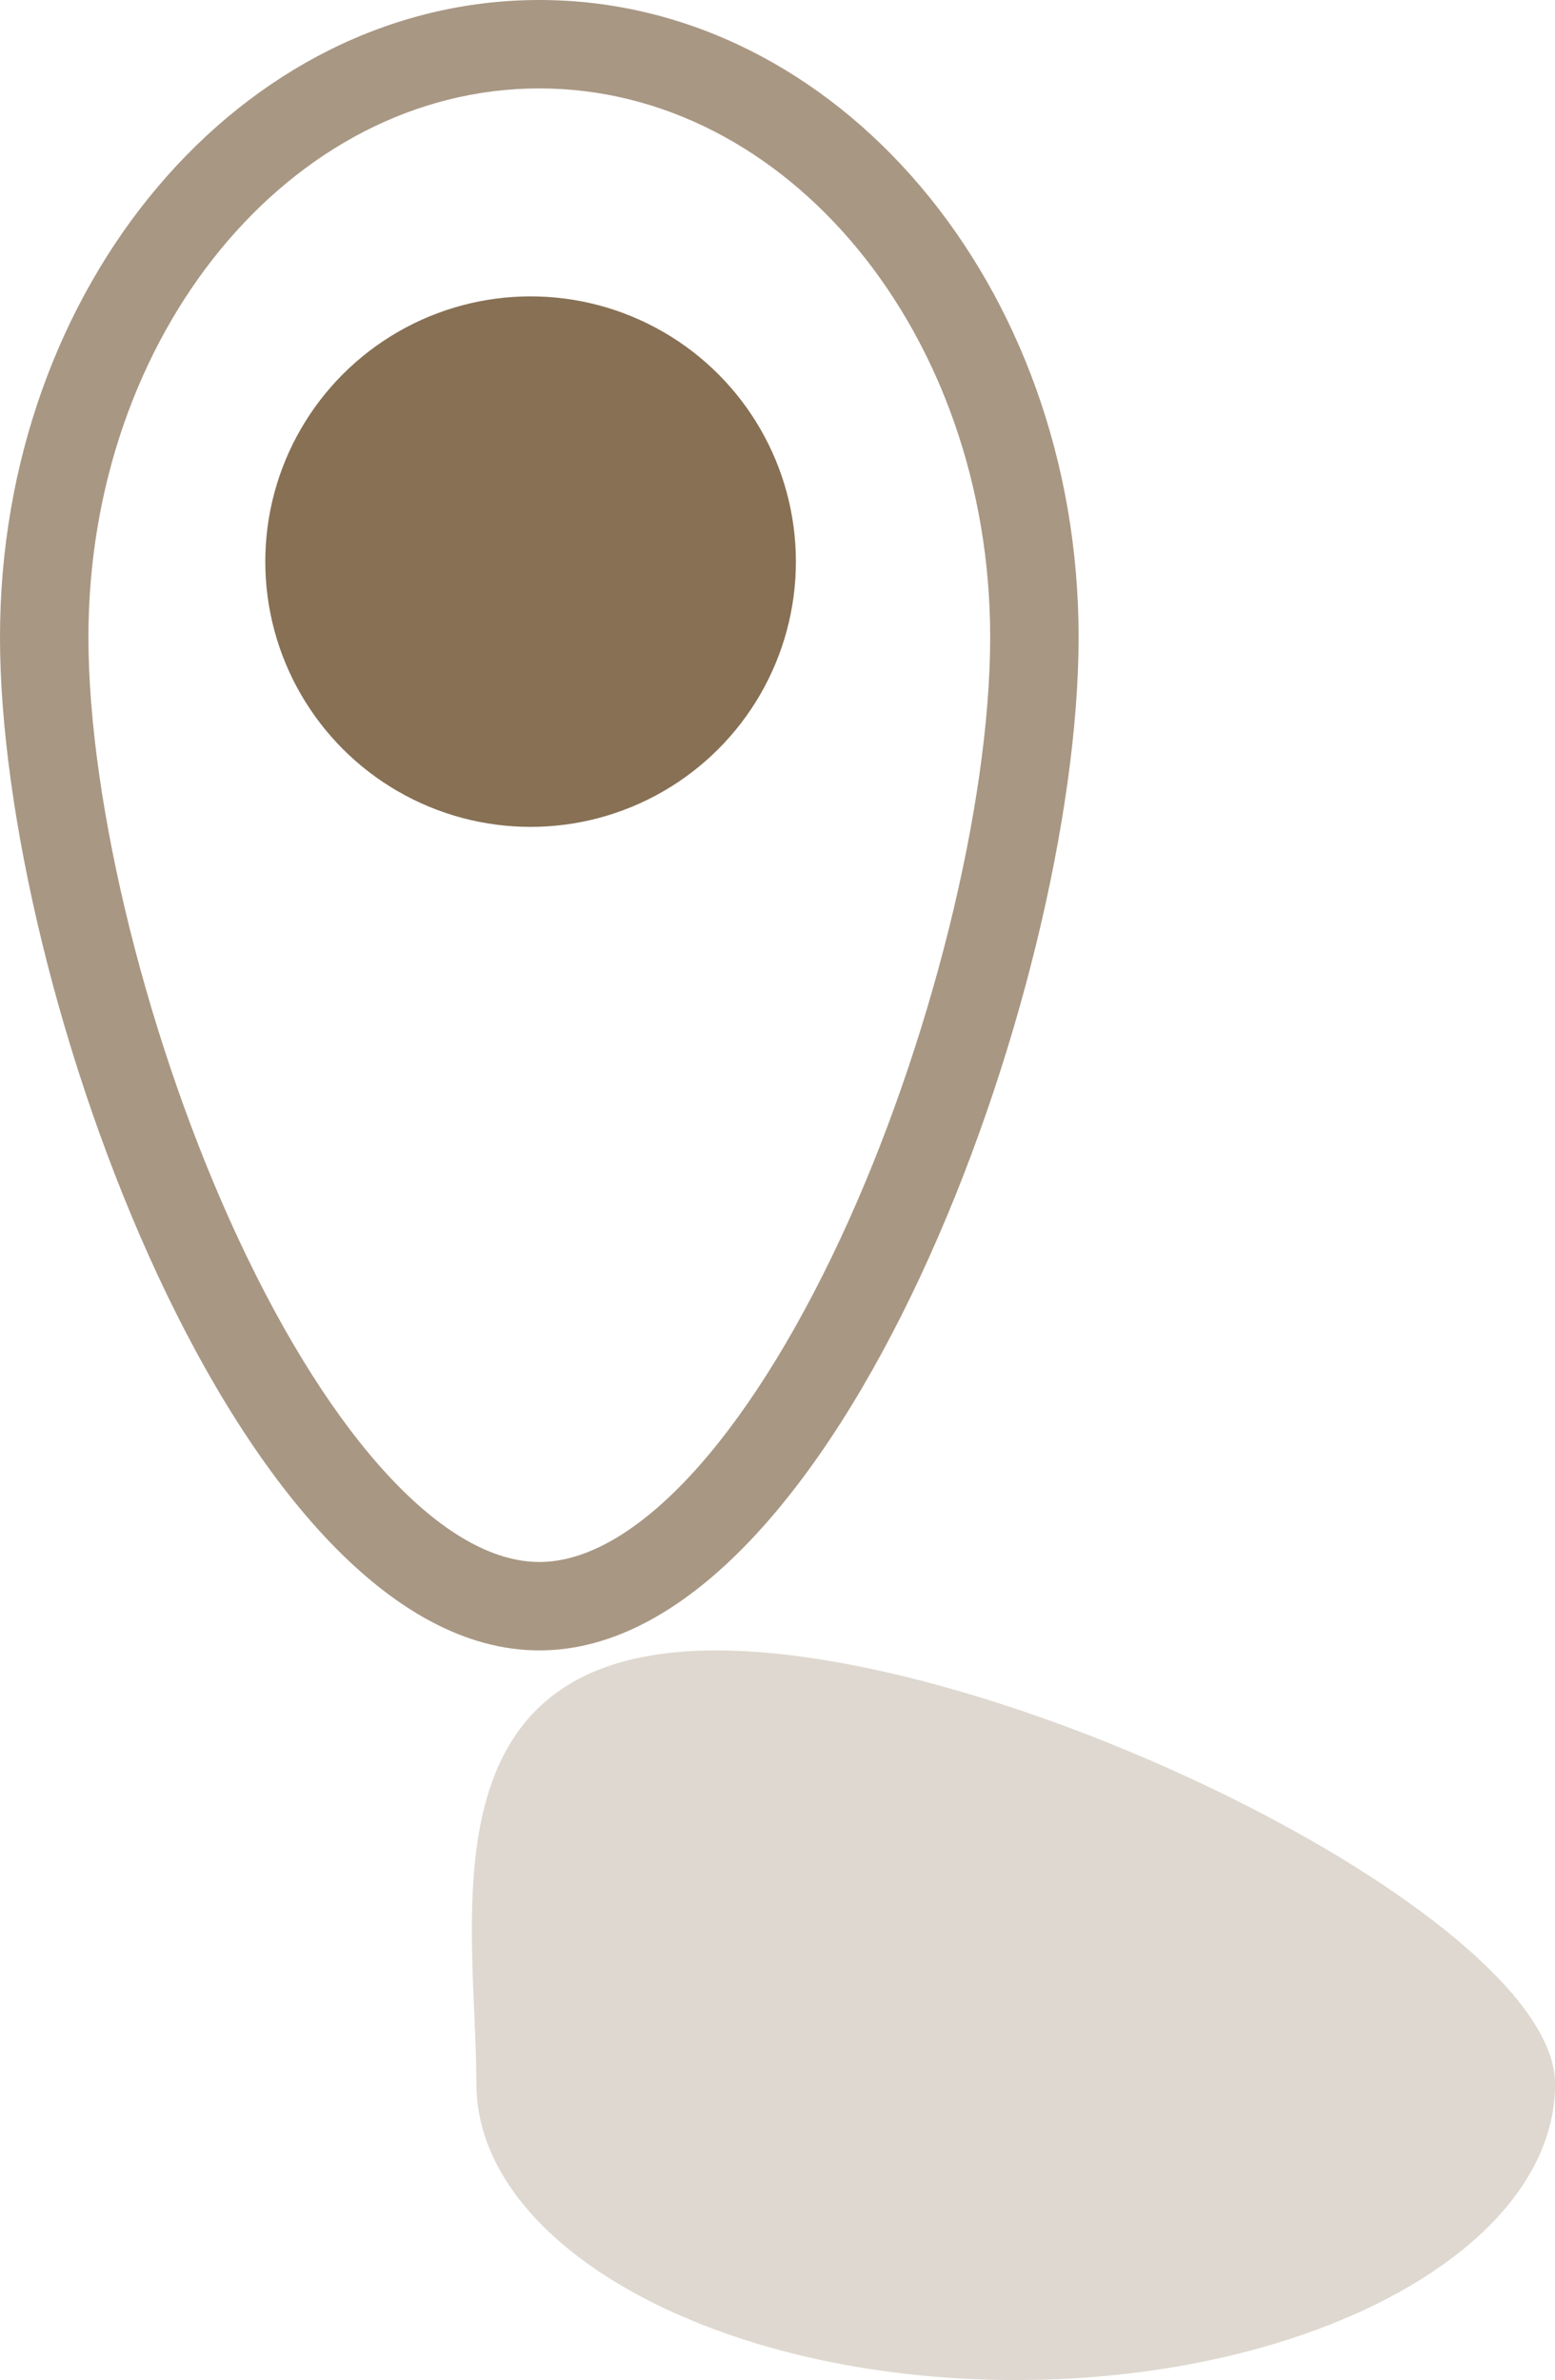
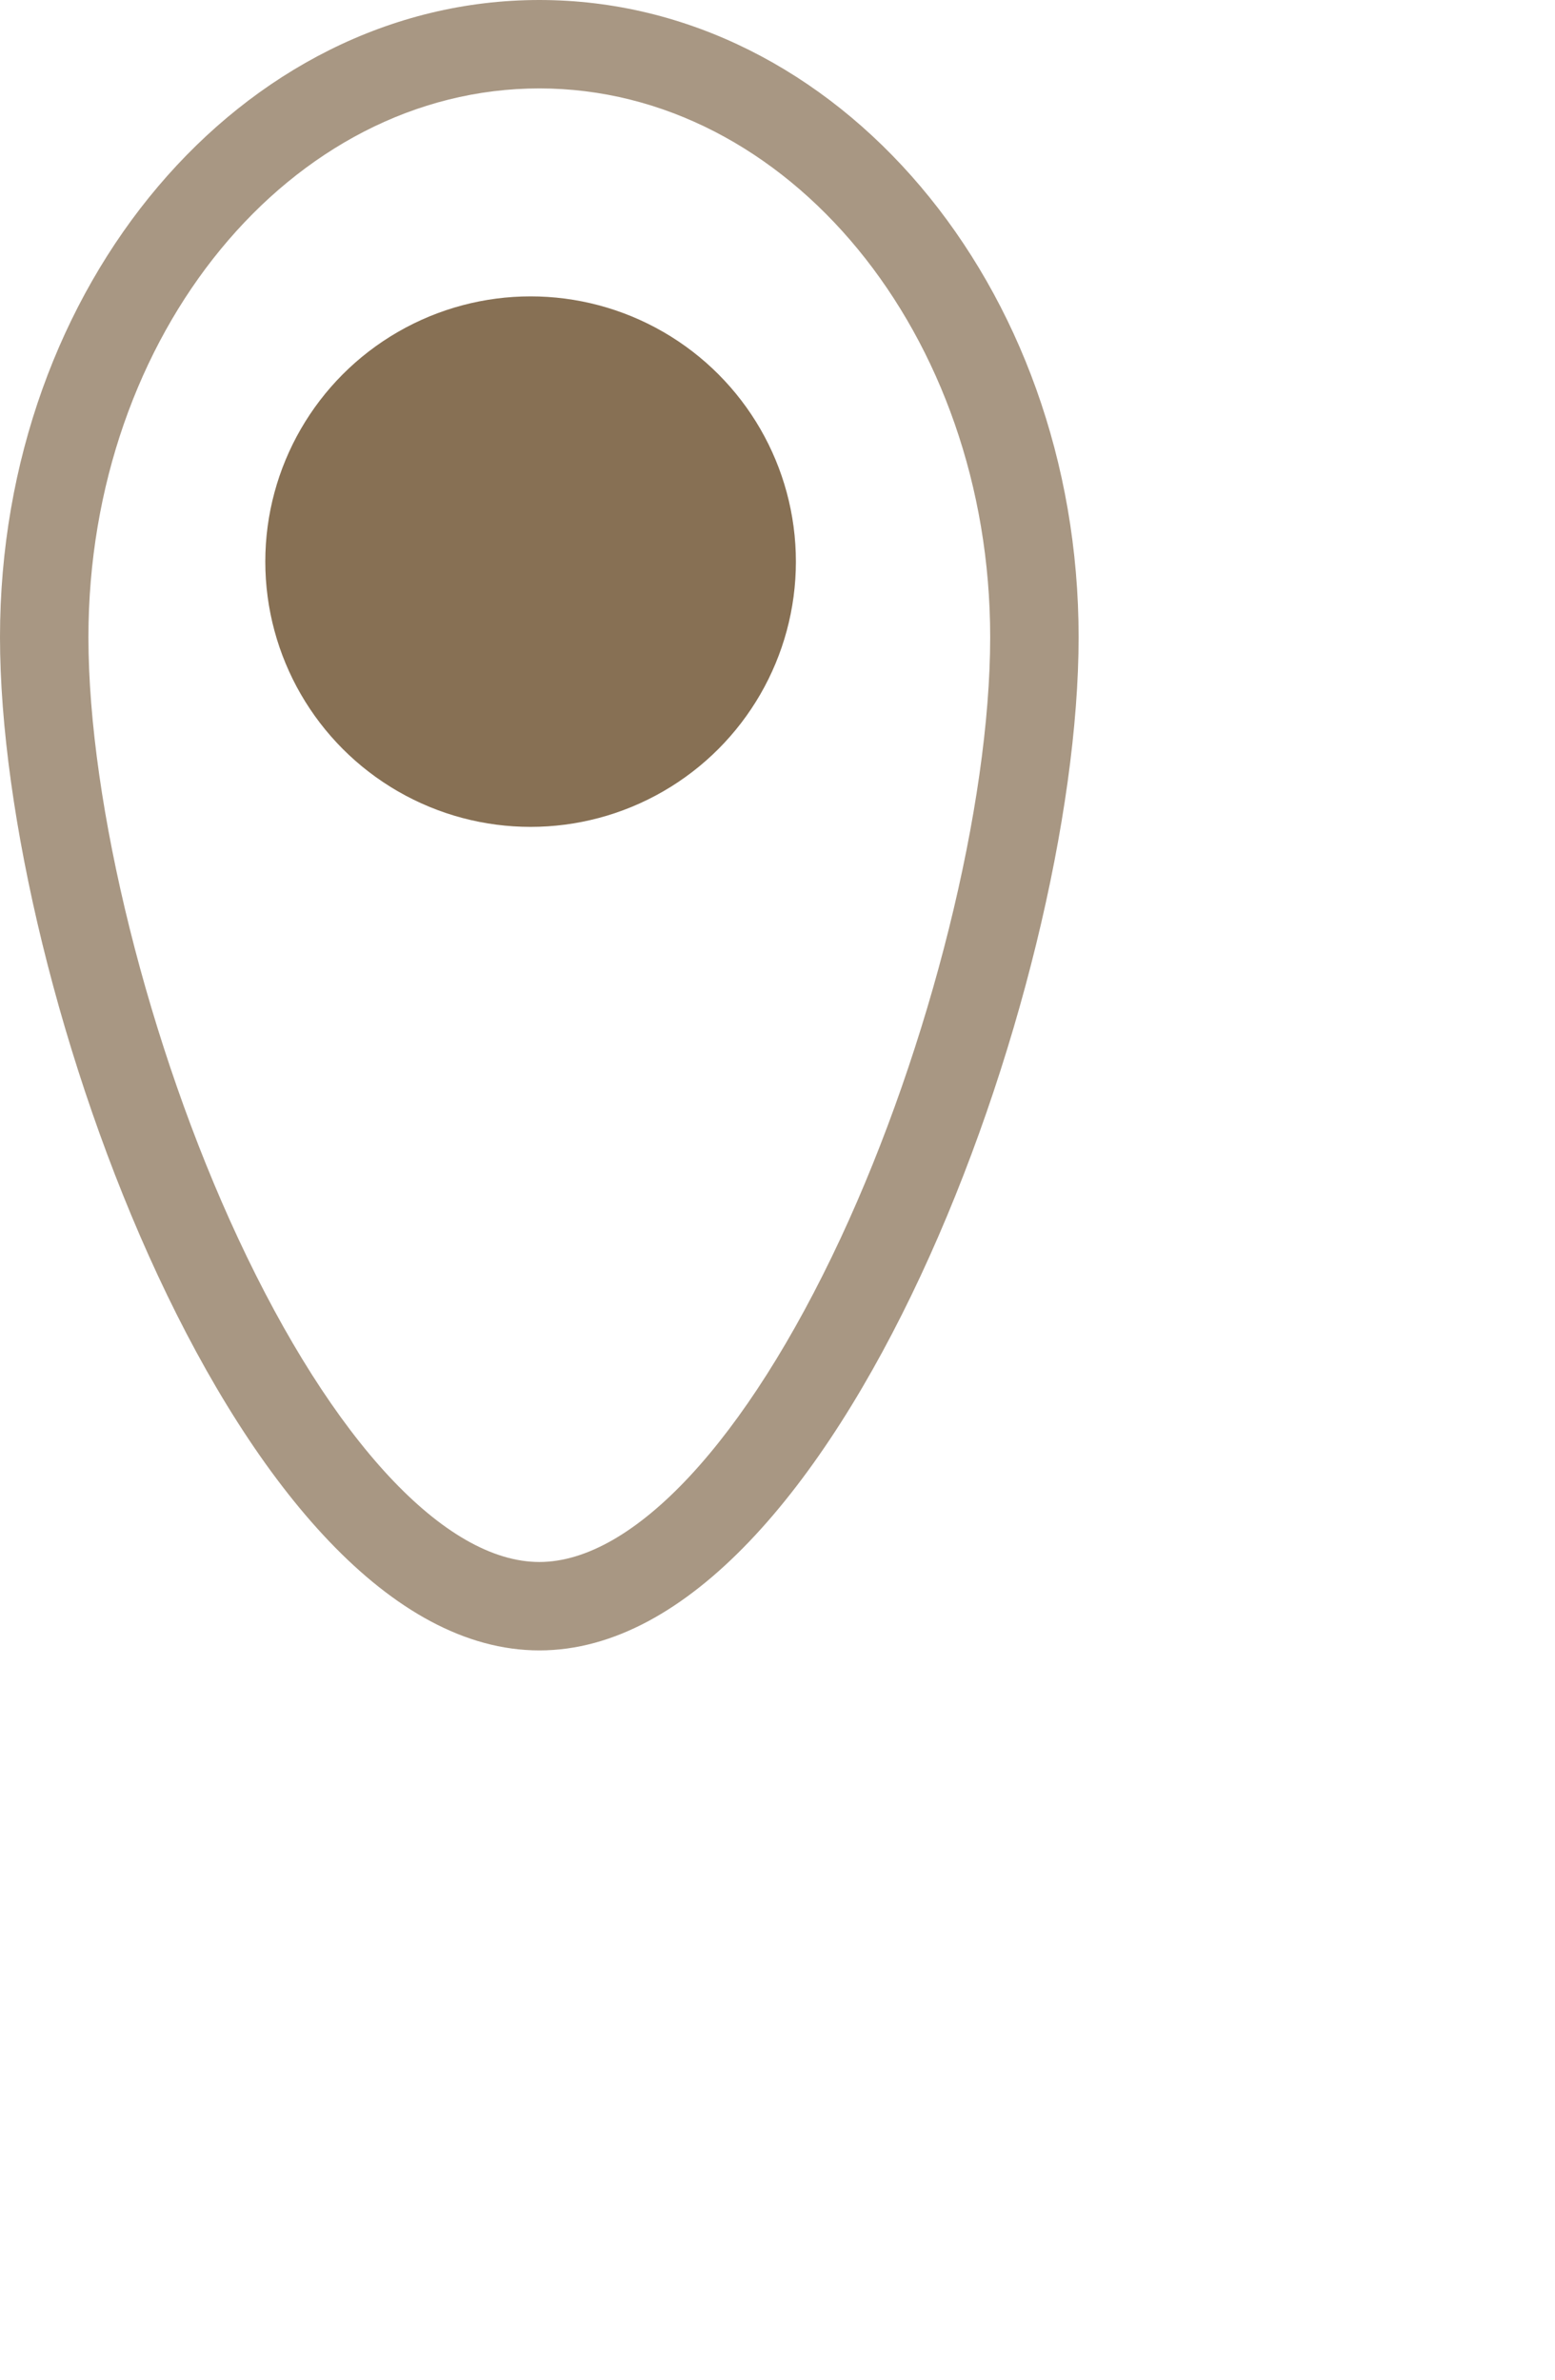
<svg xmlns="http://www.w3.org/2000/svg" width="17.584" height="26.918" viewBox="0 0 17.584 26.918">
  <g id="Group_56" data-name="Group 56" transform="translate(-671 -1404.648)">
    <g id="Path_72" data-name="Path 72" transform="translate(671 1404.648)" fill="none">
-       <path d="M6.1,0c3.368,0,6.1,3.226,6.1,7.206s-2.73,11.46-6.1,11.46S0,11.185,0,7.206,2.73,0,6.1,0Z" stroke="none" />
      <path d="M 6.099 1 C 3.287 1 1 3.784 1 7.206 C 1 9.101 1.68 11.834 2.693 14.006 C 3.761 16.298 5.034 17.666 6.099 17.666 C 7.163 17.666 8.436 16.298 9.505 14.006 C 10.517 11.834 11.197 9.101 11.197 7.206 C 11.197 3.784 8.91 1 6.099 1 M 6.099 0 C 9.467 0 12.197 3.226 12.197 7.206 C 12.197 11.185 9.467 18.666 6.099 18.666 C 2.73 18.666 2.86102294921875e-06 11.185 2.86102294921875e-06 7.206 C 2.86102294921875e-06 3.226 2.73 0 6.099 0 Z" stroke="none" fill="rgba(105,77,42,0.58)" />
    </g>
    <circle id="Ellipse_12" data-name="Ellipse 12" cx="3" cy="3" r="3" transform="translate(674 1408)" fill="rgba(105,77,42,0.8)" />
-     <path id="Path_73" data-name="Path 73" d="M9.485,8.252c3.368,0,6.1-1.5,6.1-3.347S9.467,0,6.1,0,3.387,3.056,3.387,4.9,6.117,8.252,9.485,8.252Z" transform="translate(673 1423.314)" fill="rgba(105,77,42,0.22)" />
  </g>
</svg>